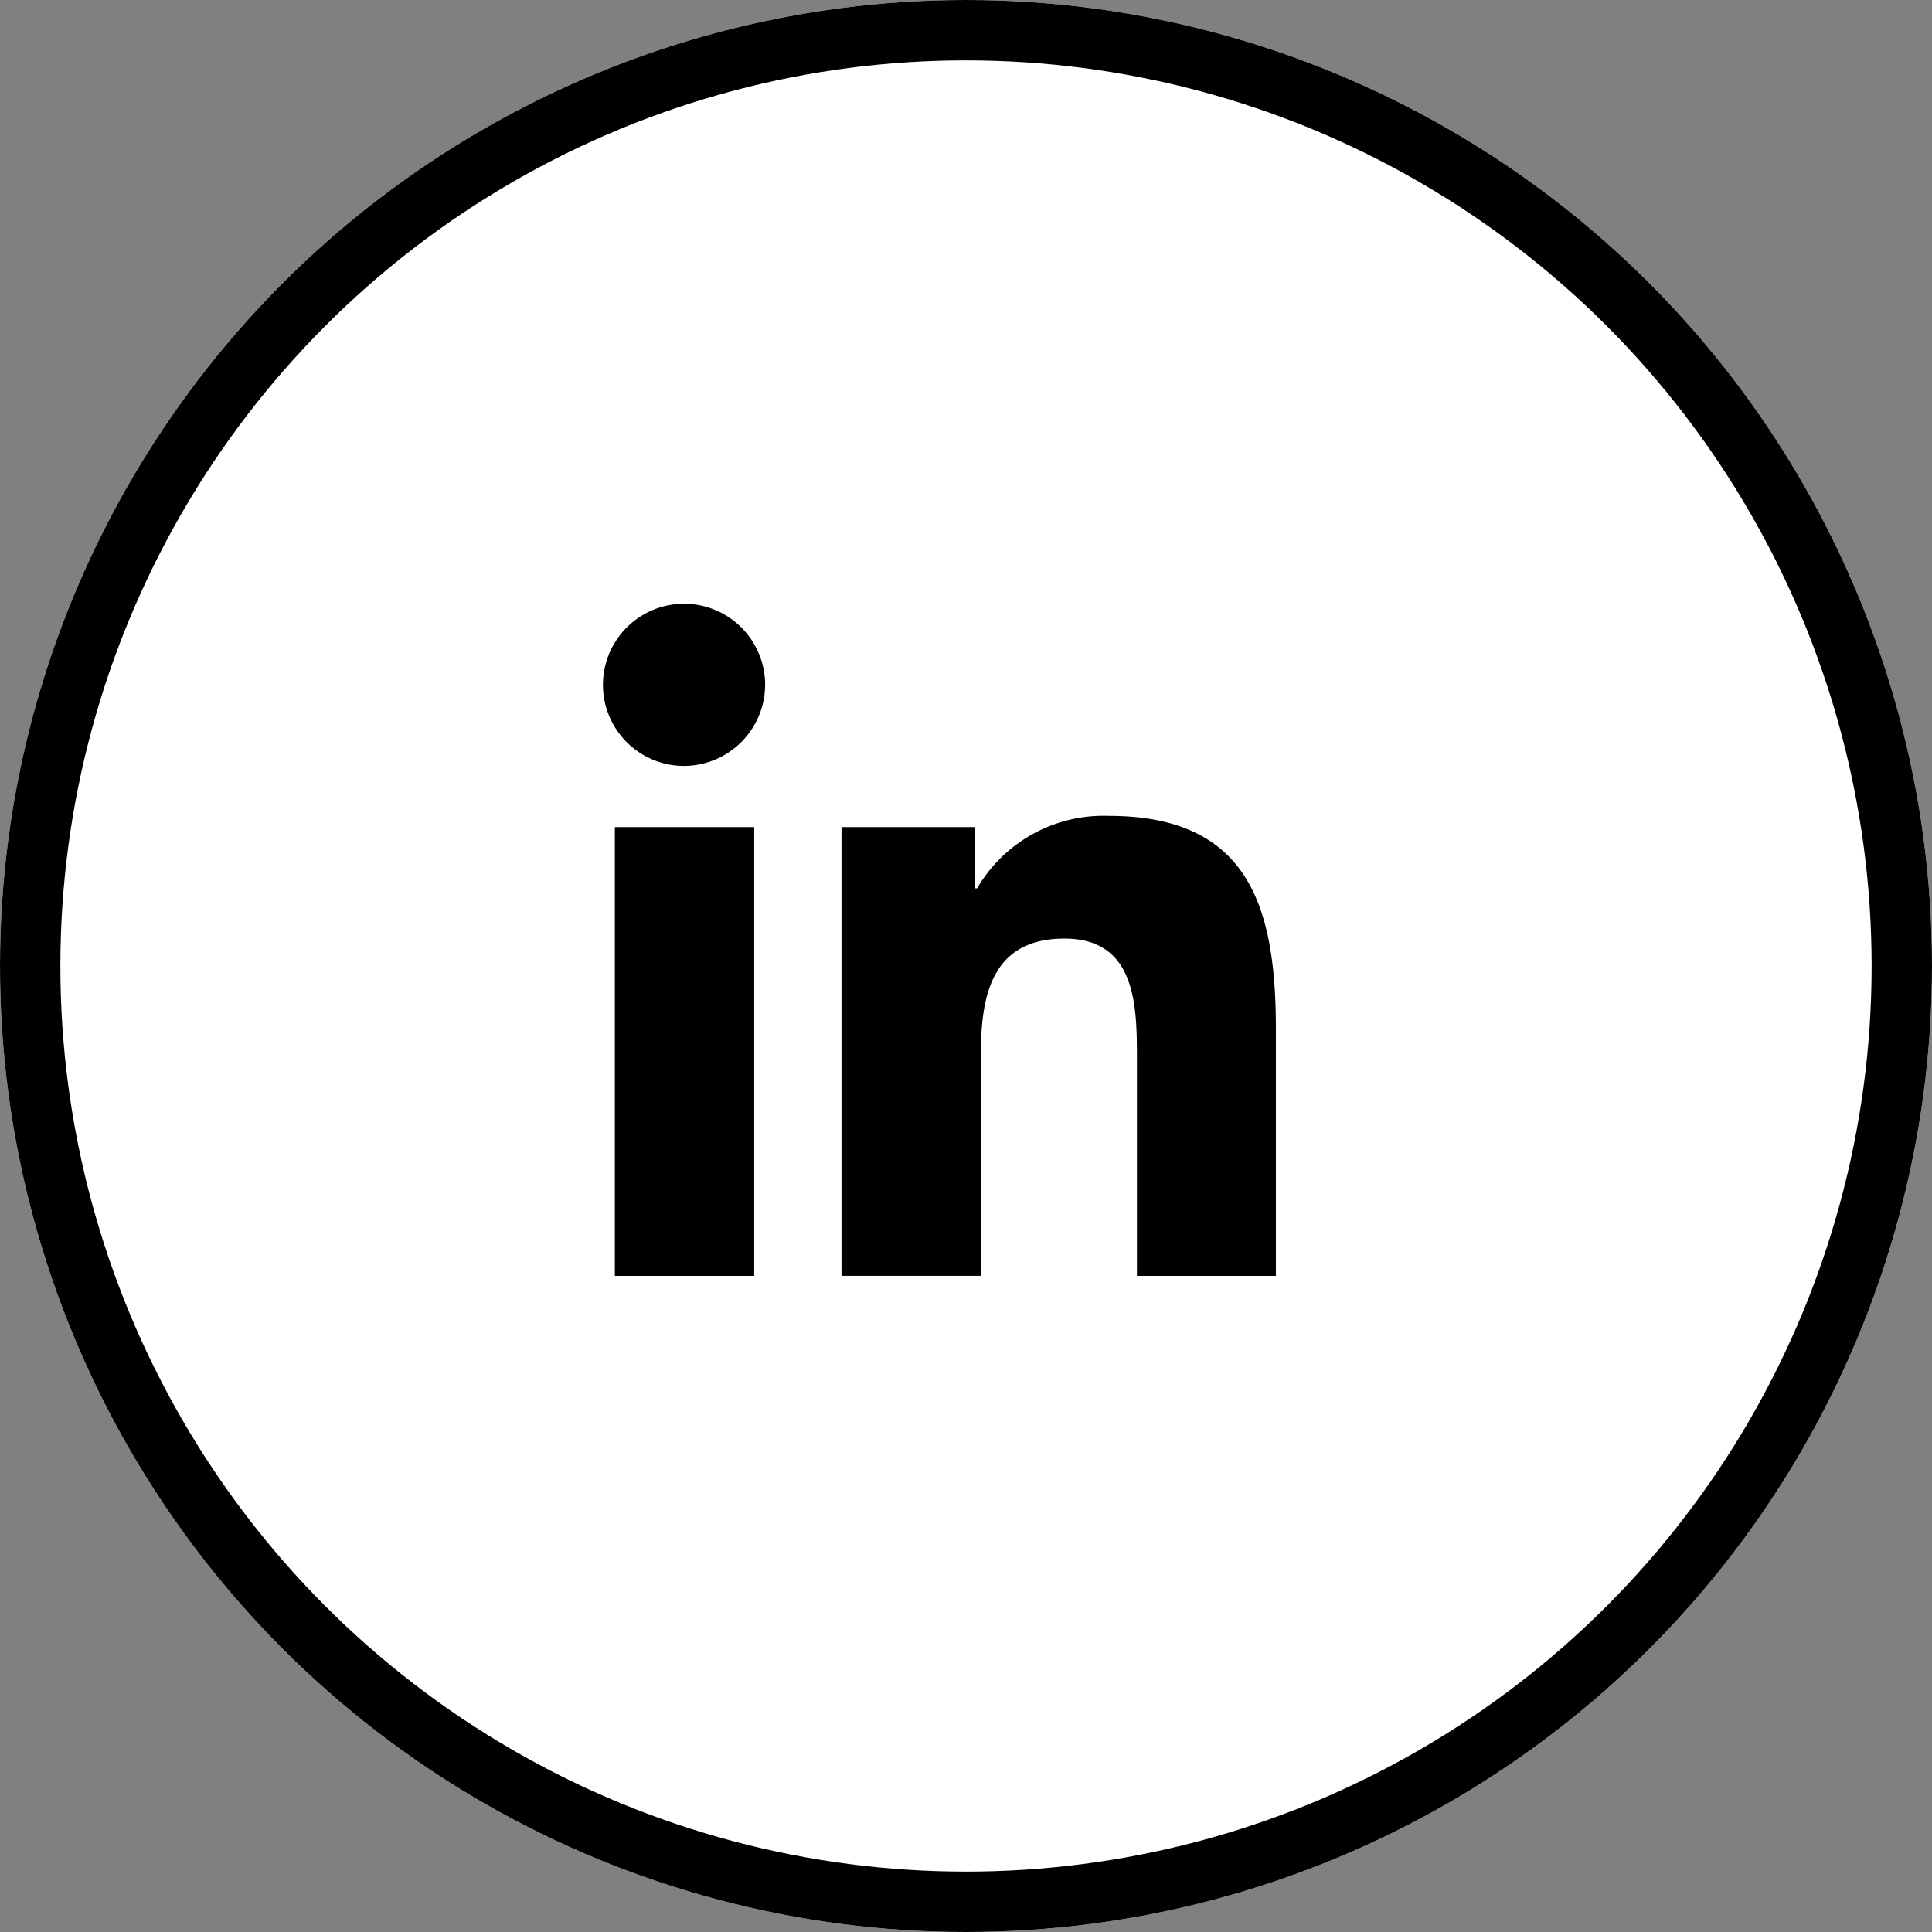
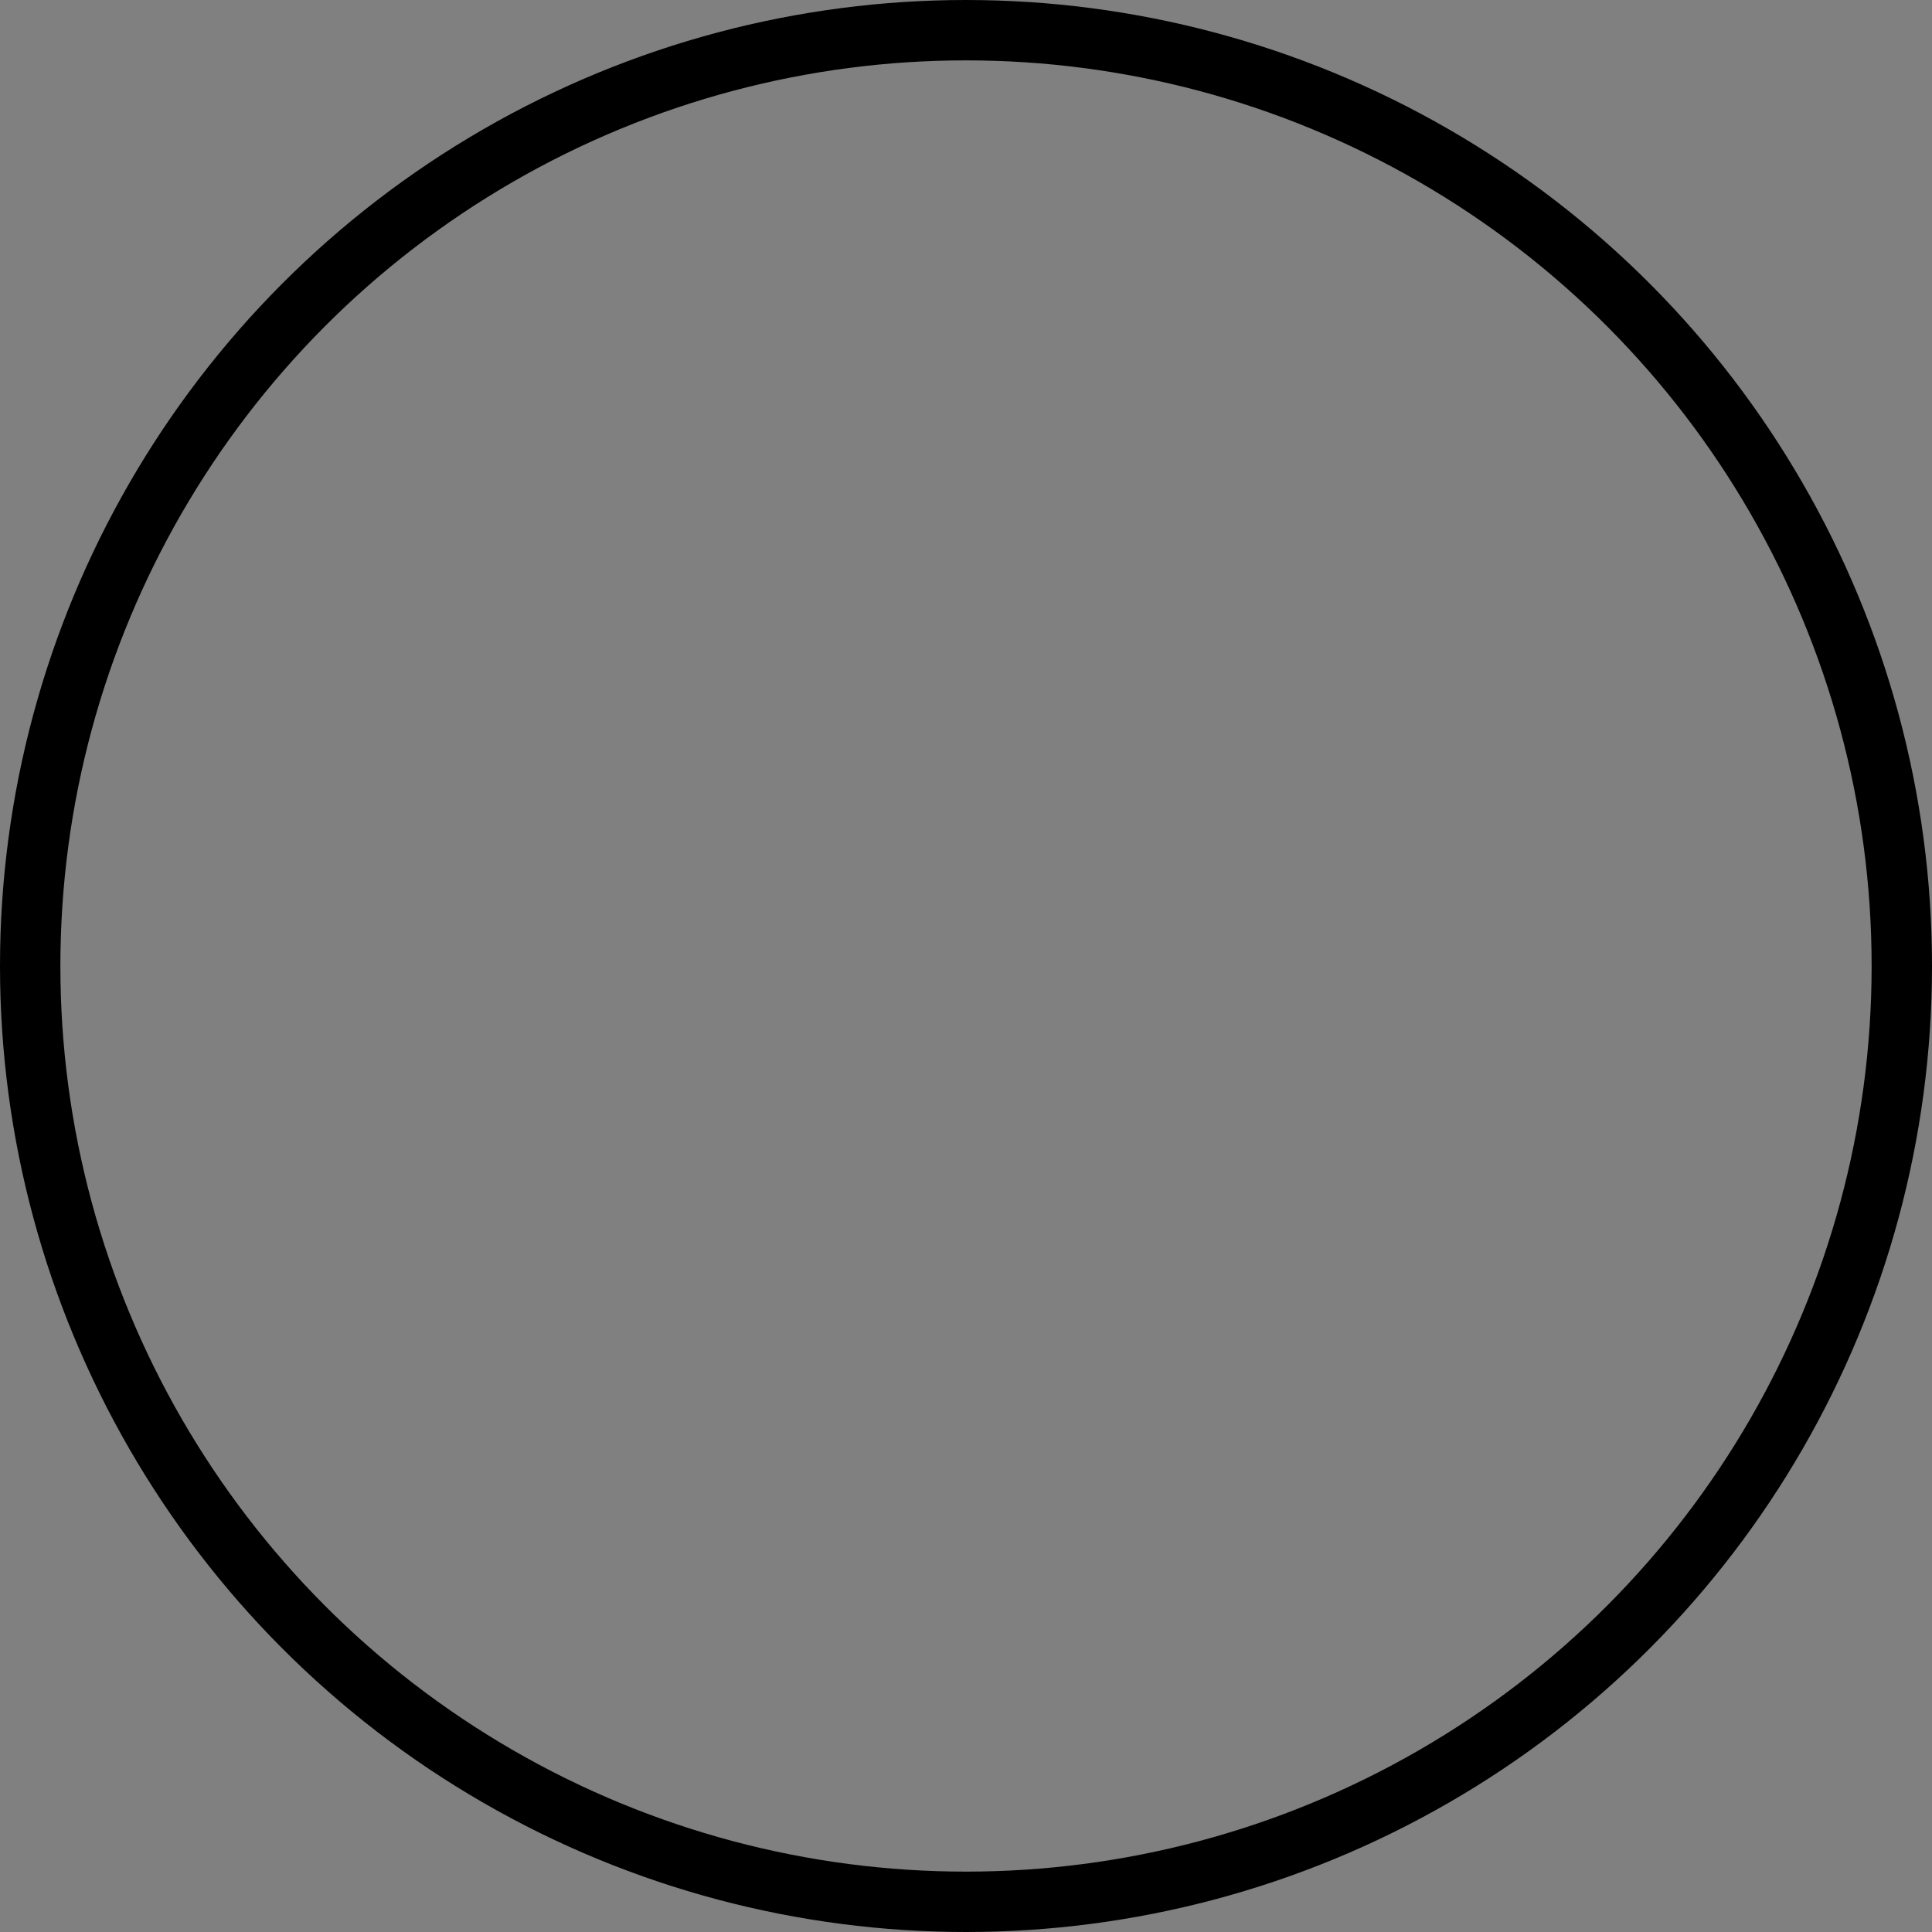
<svg xmlns="http://www.w3.org/2000/svg" width="32" height="32" viewBox="0 0 32 32">
  <rect x="0" y="0" width="32" height="32" fill="#808080" stroke="none" />
  <g id="Group_531" data-name="Group 531" transform="translate(-35 -867)">
    <g id="Ellipse_3" data-name="Ellipse 3" transform="translate(35 867)" fill="#fff" stroke="#000" stroke-width="1">
-       <circle cx="16" cy="16" r="16" stroke="none" />
      <circle cx="16" cy="16" r="15.5" fill="none" />
    </g>
-     <path id="Icon_awesome-linkedin-in" data-name="Icon awesome-linkedin-in" d="M2.492,11.134H.184V3.7H2.492ZM1.337,2.687A1.343,1.343,0,1,1,2.673,1.337,1.348,1.348,0,0,1,1.337,2.687Zm9.794,8.447h-2.3V7.515c0-.862-.017-1.968-1.2-1.968-1.2,0-1.384.937-1.384,1.906v3.68H3.938V3.7H6.152V4.715h.032a2.425,2.425,0,0,1,2.184-1.2c2.336,0,2.765,1.538,2.765,3.536v4.083Z" transform="translate(45 876.999)" />
  </g>
</svg>